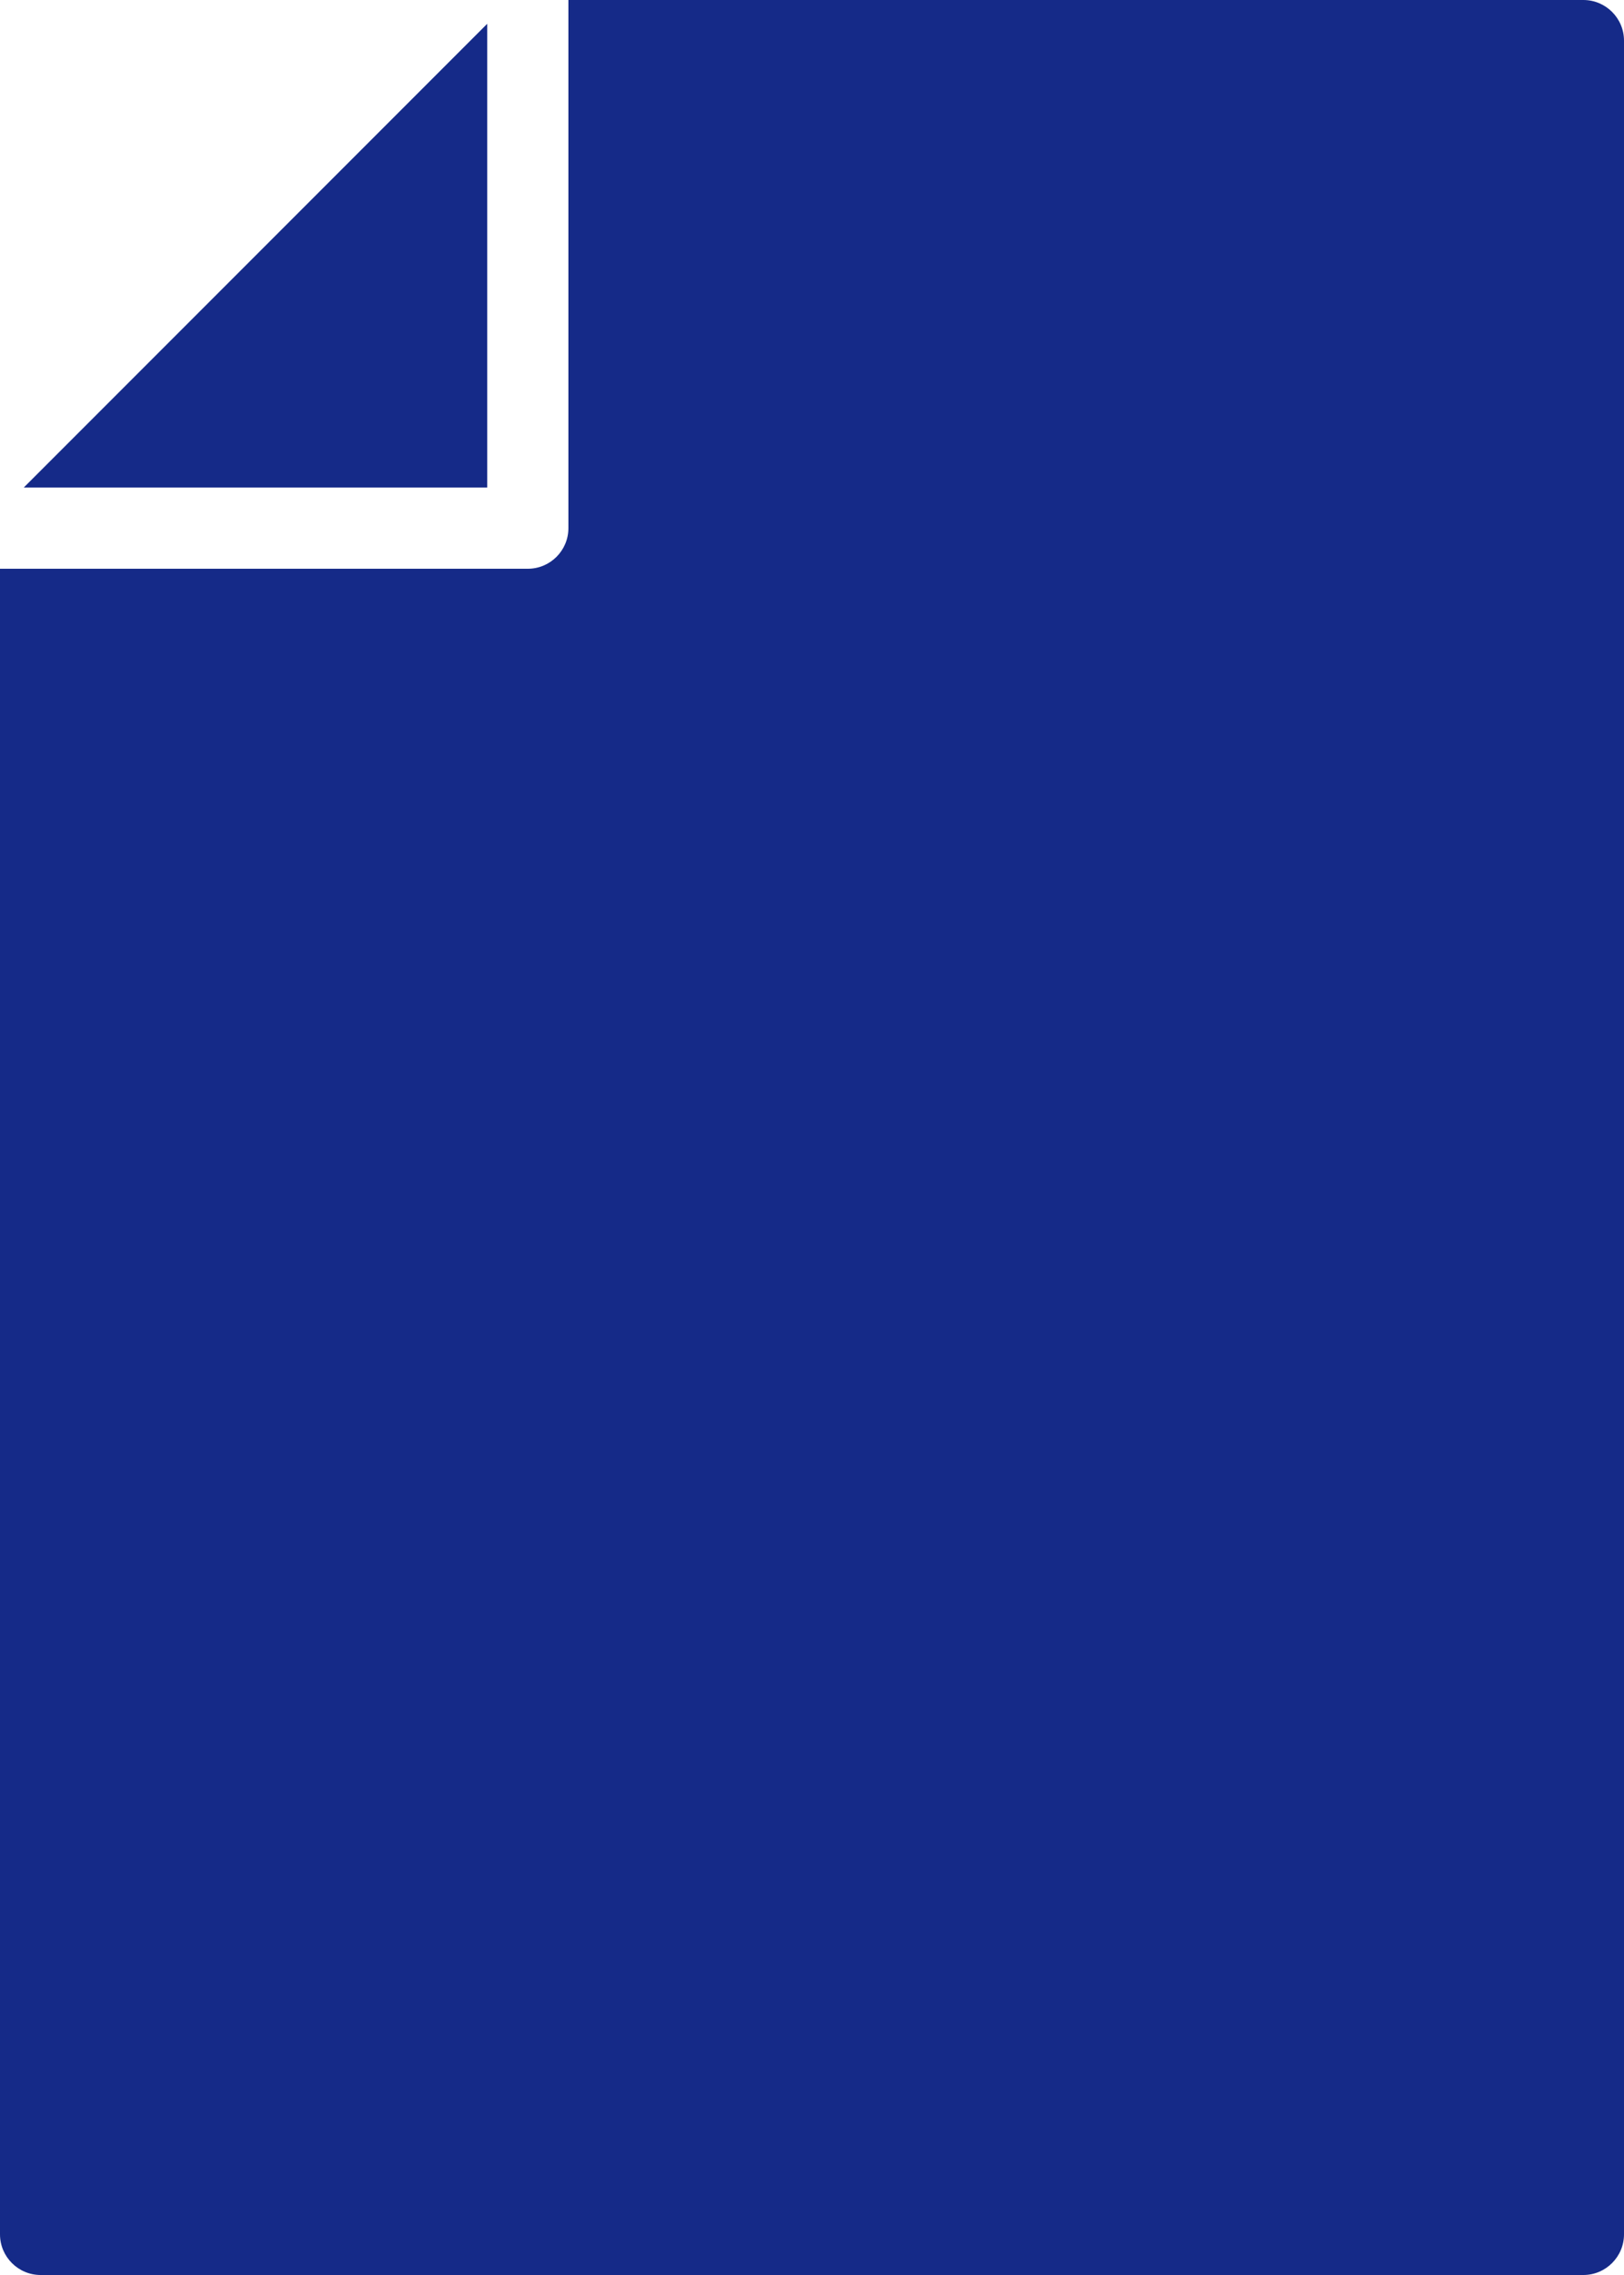
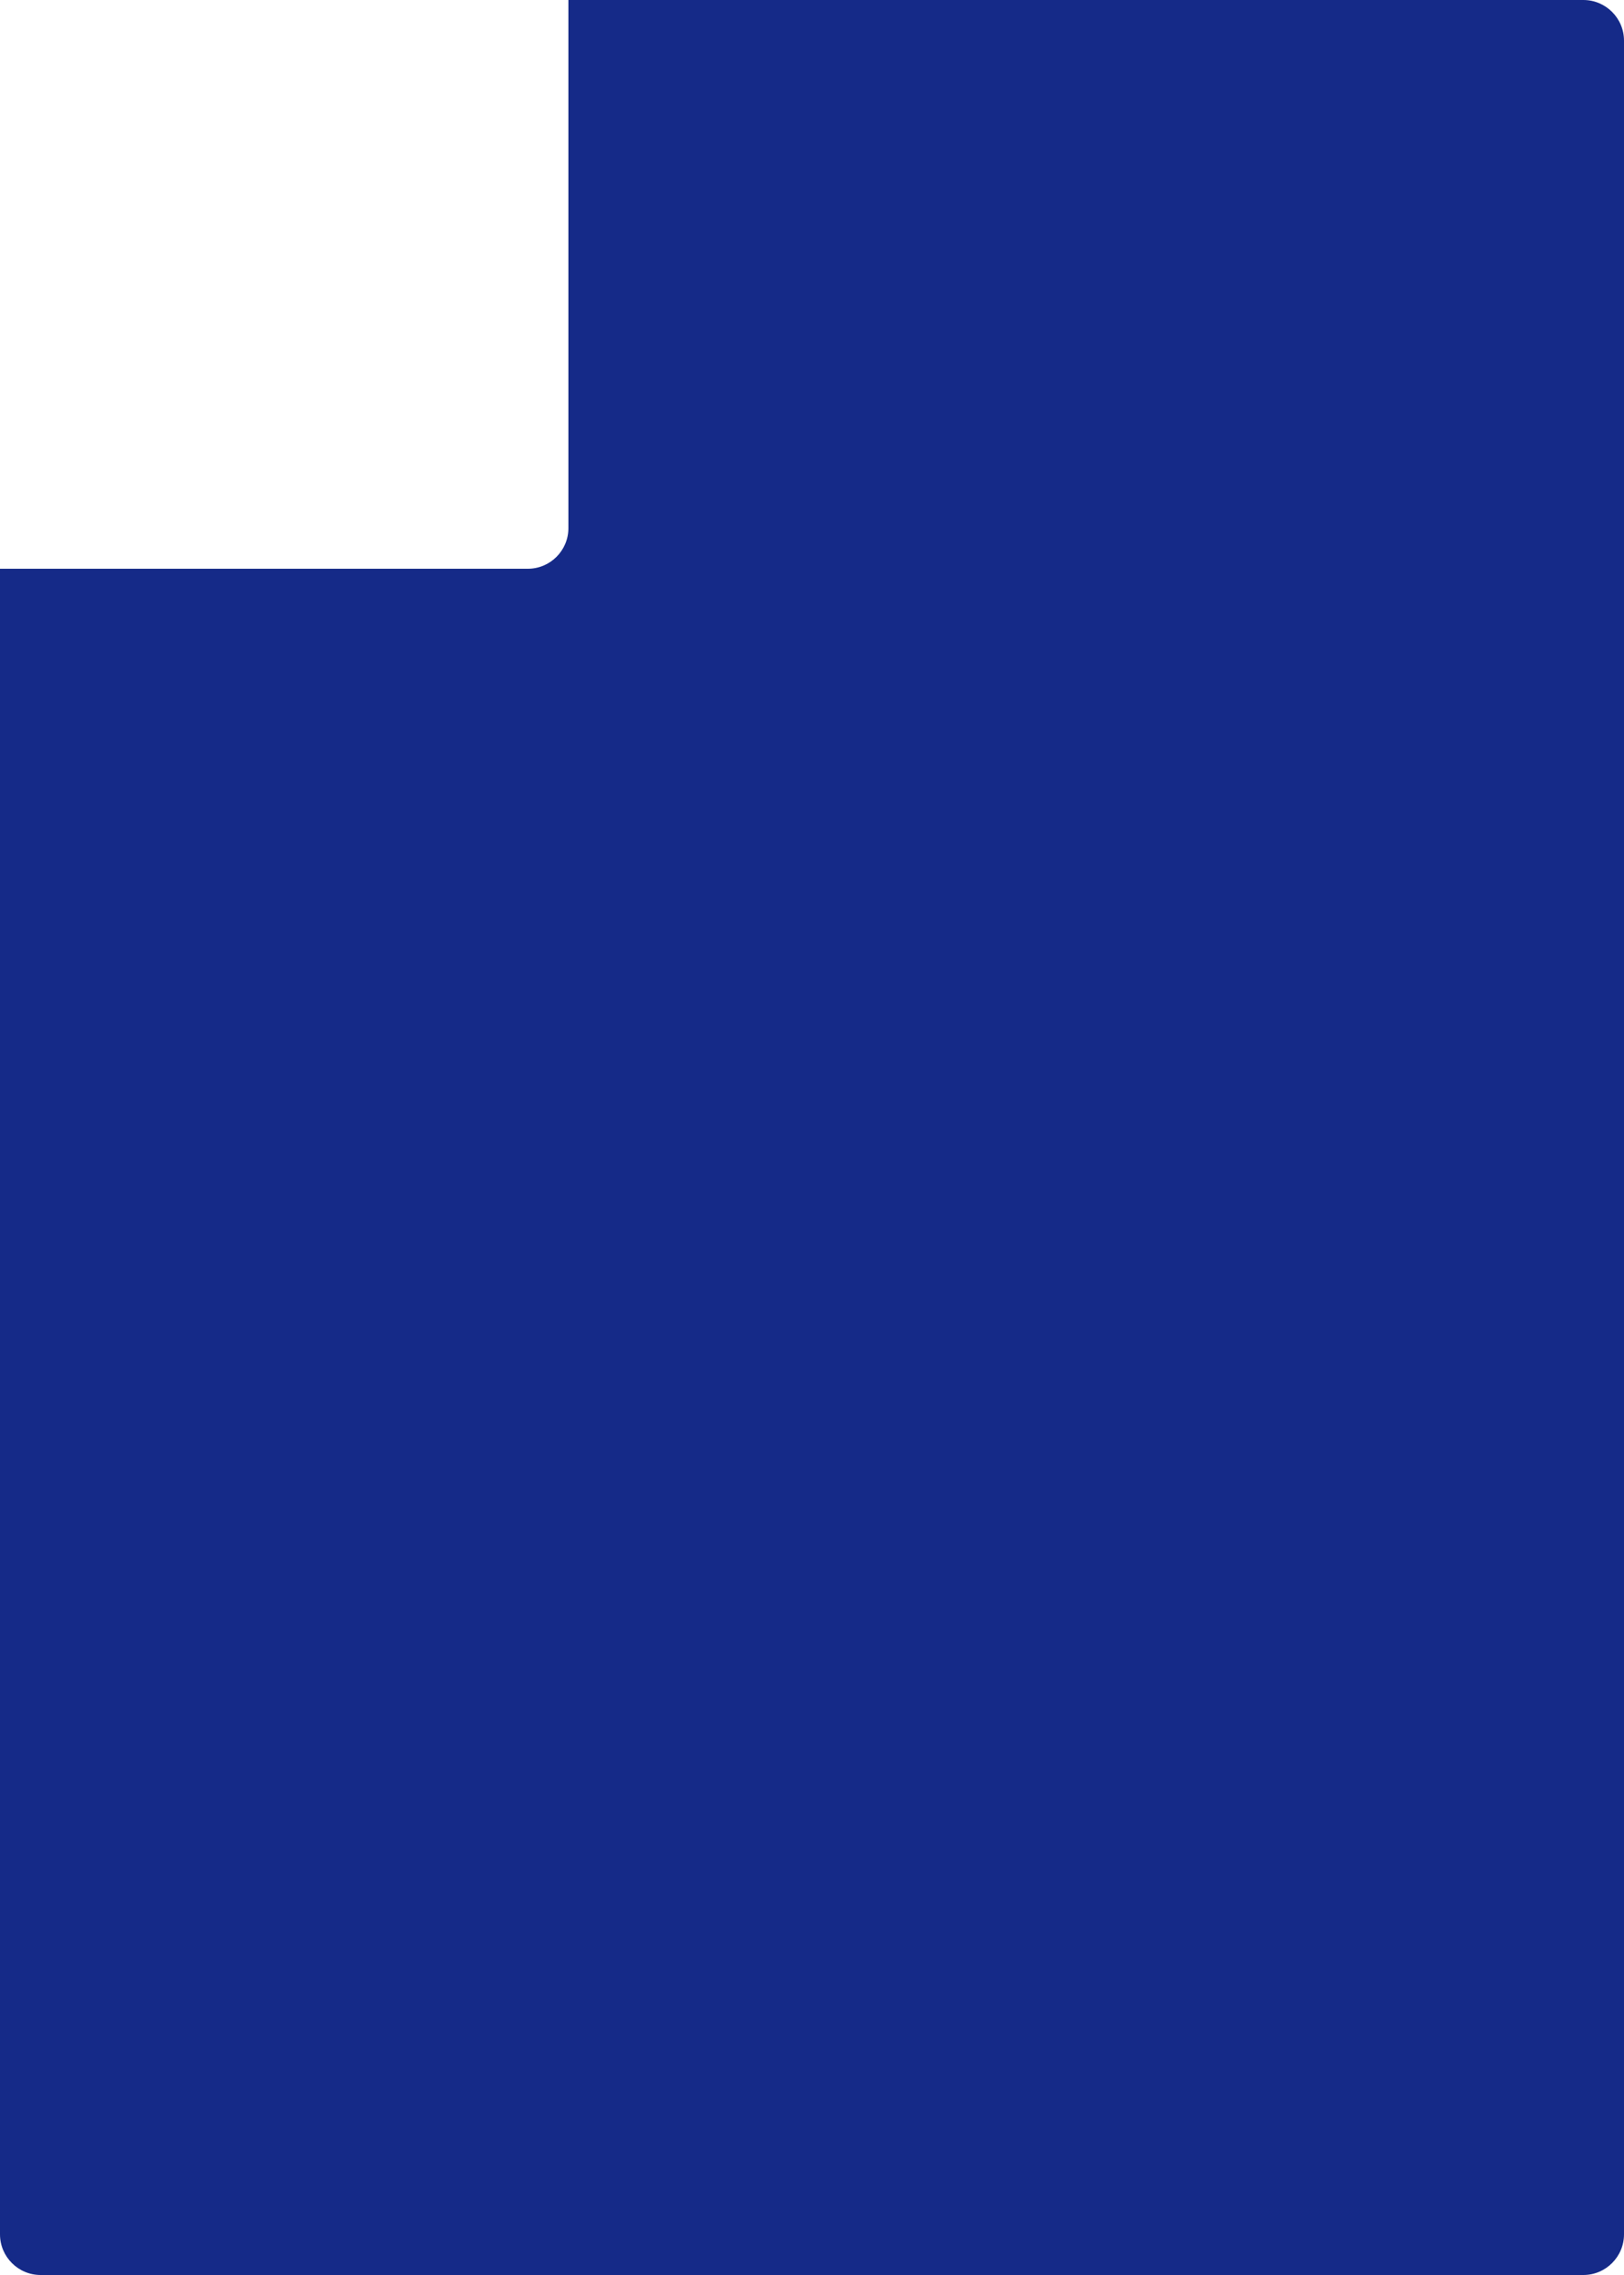
<svg xmlns="http://www.w3.org/2000/svg" version="1.1" id="Layer_1" x="0px" y="0px" width="20px" height="28px" viewBox="0 0 20 28" enable-background="new 0 0 20 28" xml:space="preserve">
  <g>
-     <polygon fill="#152A88" points="6,0.293 0.293,6 6,6  " />
    <path fill="#152A88" d="M19.5,0H7v6.5C7,6.776,6.776,7,6.5,7H0v20.5C0,27.775,0.224,28,0.5,28h19c0.275,0,0.5-0.225,0.5-0.5v-27   C20,0.224,19.775,0,19.5,0z" />
  </g>
</svg>